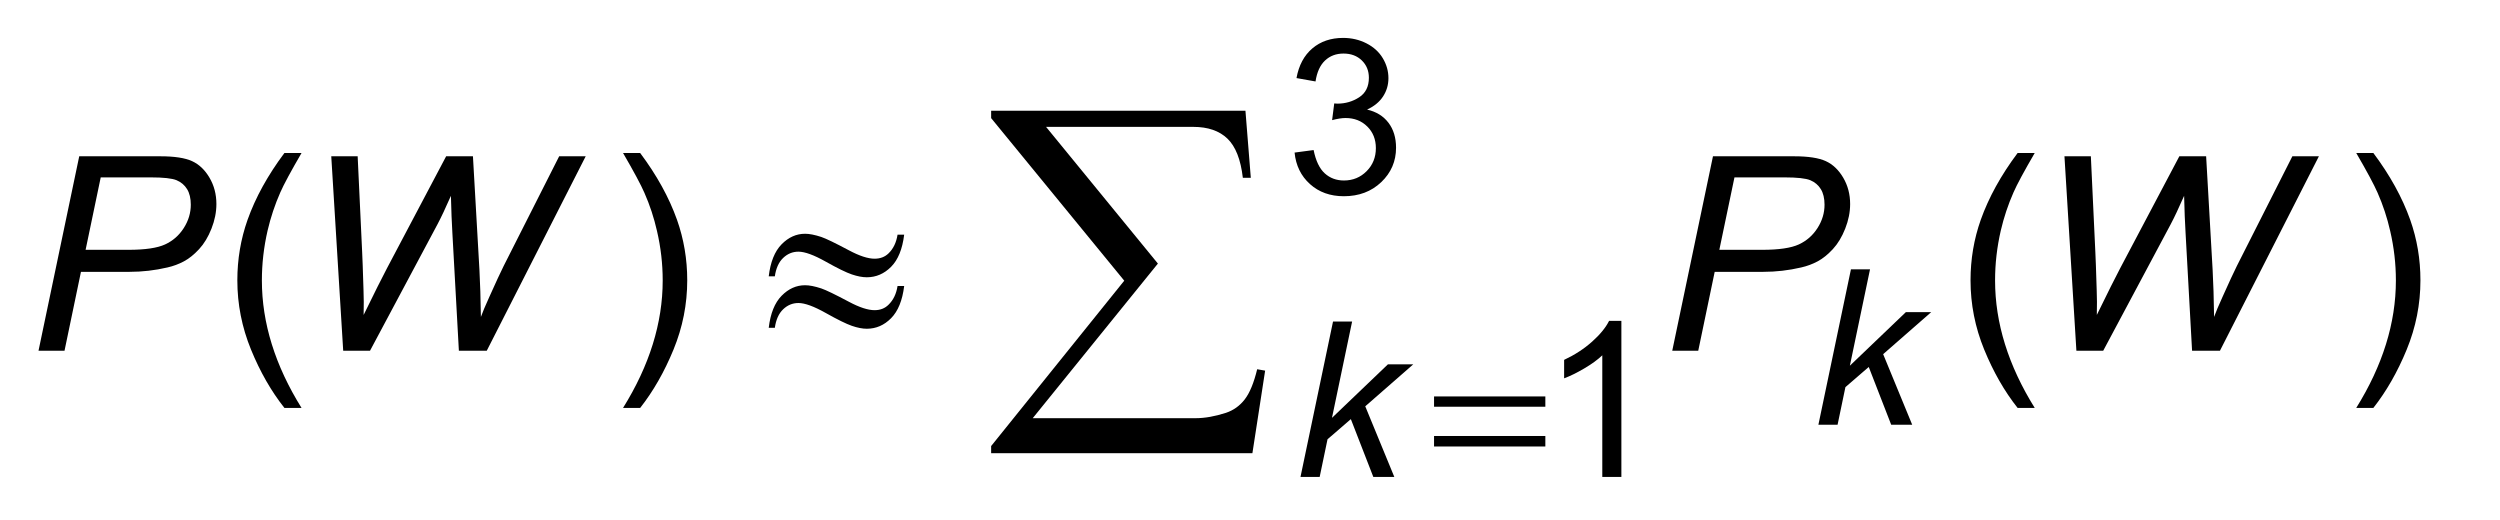
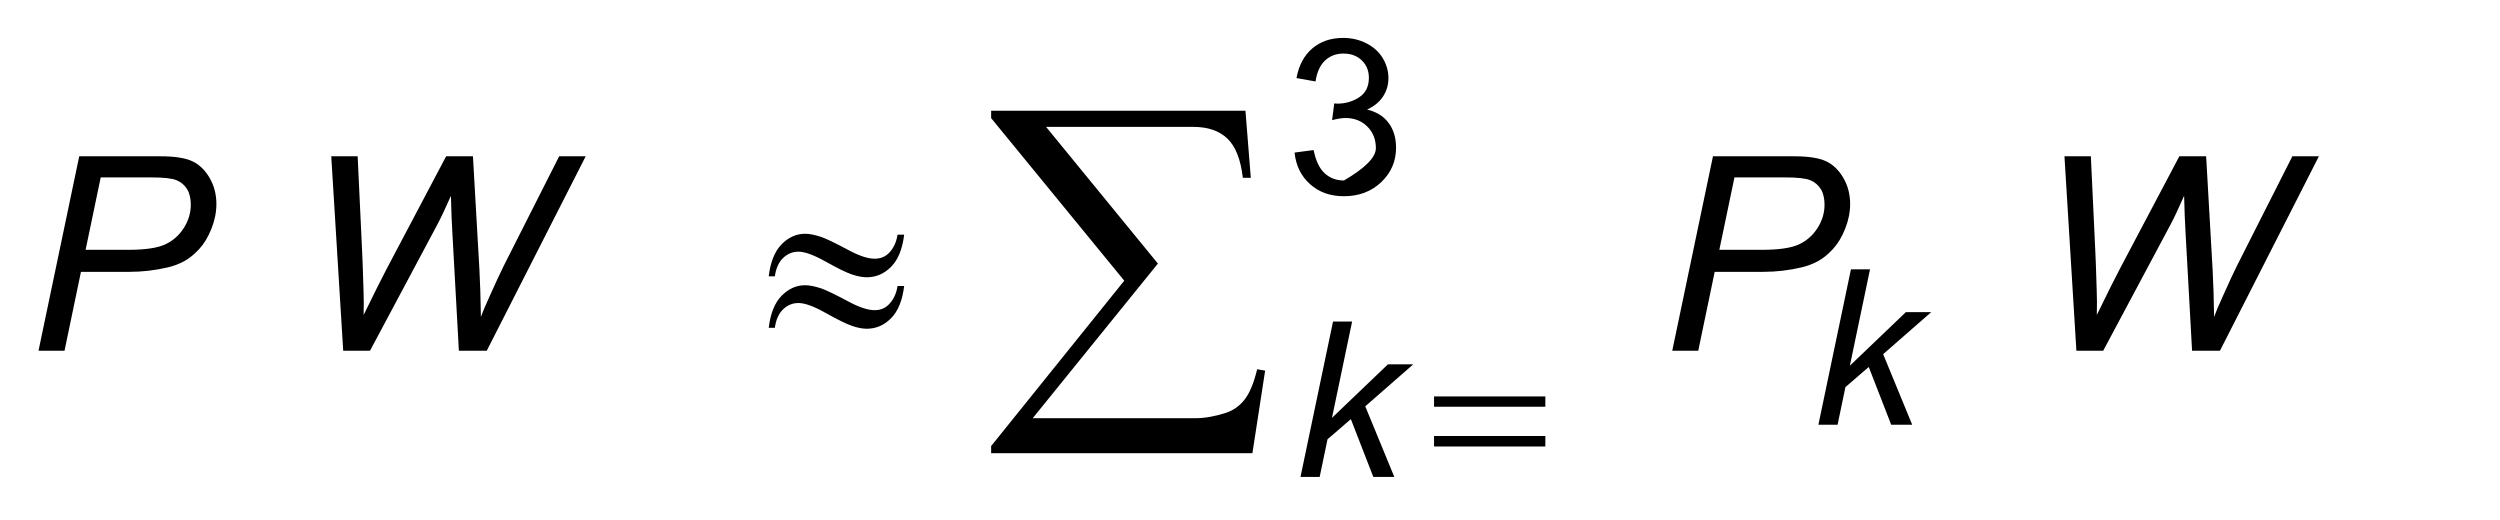
<svg xmlns="http://www.w3.org/2000/svg" stroke-dasharray="none" shape-rendering="auto" font-family="'Dialog'" text-rendering="auto" width="101" fill-opacity="1" color-interpolation="auto" color-rendering="auto" preserveAspectRatio="xMidYMid meet" font-size="12px" viewBox="0 0 101 21" fill="black" stroke="black" image-rendering="auto" stroke-miterlimit="10" stroke-linecap="square" stroke-linejoin="miter" font-style="normal" stroke-width="1" height="21" stroke-dashoffset="0" font-weight="normal" stroke-opacity="1">
  <defs id="genericDefs" />
  <g>
    <defs id="defs1">
      <clipPath clipPathUnits="userSpaceOnUse" id="clipPath1">
        <path d="M0.992 1.953 L64.461 1.953 L64.461 15.273 L0.992 15.273 L0.992 1.953 Z" />
      </clipPath>
      <clipPath clipPathUnits="userSpaceOnUse" id="clipPath2">
        <path d="M31.676 62.395 L31.676 487.949 L2059.449 487.949 L2059.449 62.395 Z" />
      </clipPath>
    </defs>
    <g transform="scale(1.576,1.576) translate(-0.992,-1.953) matrix(0.031,0,0,0.031,0,0)">
-       <path d="M1102.516 189.172 L1118.25 187.078 Q1120.953 200.453 1127.469 206.352 Q1133.984 212.25 1143.328 212.25 Q1154.438 212.25 1162.086 204.555 Q1169.734 196.859 1169.734 185.5 Q1169.734 174.672 1162.648 167.633 Q1155.562 160.594 1144.641 160.594 Q1140.188 160.594 1133.547 162.344 L1135.297 148.531 Q1136.859 148.703 1137.828 148.703 Q1147.875 148.703 1155.914 143.461 Q1163.953 138.219 1163.953 127.297 Q1163.953 118.641 1158.102 112.961 Q1152.25 107.281 1142.984 107.281 Q1133.812 107.281 1127.695 113.047 Q1121.578 118.812 1119.828 130.359 L1104.094 127.562 Q1106.969 111.734 1117.195 103.039 Q1127.422 94.344 1142.641 94.344 Q1153.125 94.344 1161.953 98.844 Q1170.781 103.344 1175.453 111.125 Q1180.125 118.906 1180.125 127.641 Q1180.125 135.953 1175.672 142.766 Q1171.219 149.578 1162.469 153.609 Q1173.844 156.219 1180.133 164.484 Q1186.422 172.75 1186.422 185.156 Q1186.422 201.938 1174.188 213.602 Q1161.953 225.266 1143.25 225.266 Q1126.375 225.266 1115.234 215.219 Q1104.094 205.172 1102.516 189.172 Z" stroke="none" clip-path="url(#clipPath2)" />
+       <path d="M1102.516 189.172 L1118.25 187.078 Q1120.953 200.453 1127.469 206.352 Q1133.984 212.25 1143.328 212.25 Q1169.734 196.859 1169.734 185.5 Q1169.734 174.672 1162.648 167.633 Q1155.562 160.594 1144.641 160.594 Q1140.188 160.594 1133.547 162.344 L1135.297 148.531 Q1136.859 148.703 1137.828 148.703 Q1147.875 148.703 1155.914 143.461 Q1163.953 138.219 1163.953 127.297 Q1163.953 118.641 1158.102 112.961 Q1152.25 107.281 1142.984 107.281 Q1133.812 107.281 1127.695 113.047 Q1121.578 118.812 1119.828 130.359 L1104.094 127.562 Q1106.969 111.734 1117.195 103.039 Q1127.422 94.344 1142.641 94.344 Q1153.125 94.344 1161.953 98.844 Q1170.781 103.344 1175.453 111.125 Q1180.125 118.906 1180.125 127.641 Q1180.125 135.953 1175.672 142.766 Q1171.219 149.578 1162.469 153.609 Q1173.844 156.219 1180.133 164.484 Q1186.422 172.75 1186.422 185.156 Q1186.422 201.938 1174.188 213.602 Q1161.953 225.266 1143.25 225.266 Q1126.375 225.266 1115.234 215.219 Q1104.094 205.172 1102.516 189.172 Z" stroke="none" clip-path="url(#clipPath2)" />
    </g>
    <g transform="matrix(0.049,0,0,0.049,-1.562,-3.077)">
-       <path d="M1368.688 456 L1352.953 456 L1352.953 355.75 Q1347.281 361.172 1338.055 366.586 Q1328.828 372 1321.484 374.719 L1321.484 359.5 Q1334.688 353.297 1344.562 344.469 Q1354.438 335.641 1358.547 327.344 L1368.688 327.344 L1368.688 456 Z" stroke="none" clip-path="url(#clipPath2)" />
-     </g>
+       </g>
    <g transform="matrix(0.049,0,0,0.049,-1.562,-3.077)">
-       <path d="M266.391 399.141 Q250.094 378.578 238.828 351.016 Q227.562 323.453 227.562 293.922 Q227.562 267.891 235.984 244.047 Q245.828 216.375 266.391 188.922 L280.5 188.922 Q267.266 211.672 263 221.406 Q256.328 236.5 252.5 252.906 Q247.797 273.359 247.797 294.031 Q247.797 346.641 280.5 399.141 L266.391 399.141 ZM559.672 399.141 L545.562 399.141 Q578.266 346.641 578.266 294.031 Q578.266 273.469 573.562 253.234 Q569.844 236.828 563.172 221.734 Q558.906 211.891 545.562 188.922 L559.672 188.922 Q580.234 216.375 590.078 244.047 Q598.5 267.891 598.5 293.922 Q598.5 323.453 587.18 351.016 Q575.859 378.578 559.672 399.141 ZM1695.391 399.141 Q1679.094 378.578 1667.828 351.016 Q1656.562 323.453 1656.562 293.922 Q1656.562 267.891 1664.984 244.047 Q1674.828 216.375 1695.391 188.922 L1709.5 188.922 Q1696.266 211.672 1692 221.406 Q1685.328 236.5 1681.5 252.906 Q1676.797 273.359 1676.797 294.031 Q1676.797 346.641 1709.5 399.141 L1695.391 399.141 ZM1988.672 399.141 L1974.562 399.141 Q2007.266 346.641 2007.266 294.031 Q2007.266 273.469 2002.562 253.234 Q1998.844 236.828 1992.172 221.734 Q1987.906 211.891 1974.562 188.922 L1988.672 188.922 Q2009.234 216.375 2019.078 244.047 Q2027.5 267.891 2027.5 293.922 Q2027.5 323.453 2016.18 351.016 Q2004.859 378.578 1988.672 399.141 Z" stroke="none" clip-path="url(#clipPath2)" />
-     </g>
+       </g>
    <g transform="matrix(0.049,0,0,0.049,-1.562,-3.077)">
      <path d="M1531.125 413 L1557.953 284.875 L1573.688 284.875 L1557.078 364.312 L1603.219 320.172 L1624.109 320.172 L1584.516 354.797 L1608.469 413 L1591.156 413 L1572.641 365.359 L1553.406 381.969 L1546.938 413 L1531.125 413 Z" stroke="none" clip-path="url(#clipPath2)" />
    </g>
    <g transform="matrix(0.049,0,0,0.049,-1.562,-3.077)">
      <path d="M1104.125 456 L1130.953 327.875 L1146.688 327.875 L1130.078 407.312 L1176.219 363.172 L1197.109 363.172 L1157.516 397.797 L1181.469 456 L1164.156 456 L1145.641 408.359 L1126.406 424.969 L1119.938 456 L1104.125 456 Z" stroke="none" clip-path="url(#clipPath2)" />
    </g>
    <g transform="matrix(0.049,0,0,0.049,-1.562,-3.077)">
      <path d="M63.625 352 L97.203 191.656 L164.141 191.656 Q181.531 191.656 190.227 195.648 Q198.922 199.641 204.609 209.32 Q210.297 219 210.297 231.031 Q210.297 240.984 206.25 251.266 Q202.203 261.547 196.023 268.219 Q189.844 274.891 183.5 278.281 Q177.156 281.672 169.938 283.312 Q154.516 286.922 138.766 286.922 L98.625 286.922 L85.062 352 L63.625 352 ZM102.453 268.766 L137.781 268.766 Q158.344 268.766 167.969 264.336 Q177.594 259.906 183.391 250.828 Q189.188 241.75 189.188 231.578 Q189.188 223.703 186.125 218.727 Q183.062 213.75 177.484 211.398 Q171.906 209.047 156.047 209.047 L114.922 209.047 L102.453 268.766 ZM314.844 352 L305 191.656 L326.766 191.656 L330.484 270.953 Q330.812 276.641 331.578 301.797 Q331.797 308.797 331.797 311.641 Q331.797 313.5 331.688 322.469 Q345.031 295.125 350.938 283.969 L399.719 191.656 L421.812 191.656 L427.172 285.391 Q428.047 301.469 428.375 324.109 Q430.344 318.531 435.375 307.484 Q443.359 289.656 447.188 282 L492.906 191.656 L514.781 191.656 L433.188 352 L410.219 352 L404.859 254.875 Q404.094 242.406 403.656 224.25 Q396.984 239.453 392.5 247.875 L336.938 352 L314.844 352 ZM1410.625 352 L1444.203 191.656 L1511.141 191.656 Q1528.531 191.656 1537.227 195.648 Q1545.922 199.641 1551.609 209.32 Q1557.297 219 1557.297 231.031 Q1557.297 240.984 1553.25 251.266 Q1549.203 261.547 1543.023 268.219 Q1536.844 274.891 1530.5 278.281 Q1524.156 281.672 1516.938 283.312 Q1501.516 286.922 1485.766 286.922 L1445.625 286.922 L1432.062 352 L1410.625 352 ZM1449.453 268.766 L1484.781 268.766 Q1505.344 268.766 1514.969 264.336 Q1524.594 259.906 1530.391 250.828 Q1536.188 241.75 1536.188 231.578 Q1536.188 223.703 1533.125 218.727 Q1530.062 213.75 1524.484 211.398 Q1518.906 209.047 1503.047 209.047 L1461.922 209.047 L1449.453 268.766 ZM1743.844 352 L1734 191.656 L1755.766 191.656 L1759.484 270.953 Q1759.812 276.641 1760.578 301.797 Q1760.797 308.797 1760.797 311.641 Q1760.797 313.5 1760.688 322.469 Q1774.031 295.125 1779.938 283.969 L1828.719 191.656 L1850.812 191.656 L1856.172 285.391 Q1857.047 301.469 1857.375 324.109 Q1859.344 318.531 1864.375 307.484 Q1872.359 289.656 1876.188 282 L1921.906 191.656 L1943.781 191.656 L1862.188 352 L1839.219 352 L1833.859 254.875 Q1833.094 242.406 1832.656 224.25 Q1825.984 239.453 1821.5 247.875 L1765.938 352 L1743.844 352 Z" stroke="none" clip-path="url(#clipPath2)" />
    </g>
    <g transform="matrix(0.049,0,0,0.049,-1.562,-3.077)">
      <path d="M1214.234 389.656 L1306 389.656 L1306 398.141 L1214.234 398.141 L1214.234 389.656 ZM1214.234 422.266 L1306 422.266 L1306 430.922 L1214.234 430.922 L1214.234 422.266 Z" stroke="none" clip-path="url(#clipPath2)" />
    </g>
    <g transform="matrix(0.049,0,0,0.049,-1.562,-3.077)">
      <path d="M771.891 256.297 L777.359 256.297 Q775.172 274.125 766.586 282.766 Q758 291.406 746.516 291.406 Q741.156 291.406 734.211 289.055 Q727.266 286.703 712.664 278.5 Q698.062 270.297 690.188 270.297 Q682.969 270.297 677.555 275.492 Q672.141 280.688 670.719 290.641 L665.688 290.641 Q667.766 272.922 676.297 264.227 Q684.828 255.531 695.656 255.531 Q701.016 255.531 709 258.156 Q714.797 260.125 731.859 269.203 Q744.766 276.094 752.969 276.094 Q759.969 276.094 764.453 271.719 Q770.359 266.031 771.891 256.297 ZM771.891 298.625 L777.359 298.625 Q775.172 316.453 766.586 325.148 Q758 333.844 746.516 333.844 Q741.156 333.844 734.211 331.438 Q727.266 329.031 712.664 320.828 Q698.062 312.625 690.188 312.625 Q682.969 312.625 677.555 317.82 Q672.141 323.016 670.719 333.078 L665.688 333.078 Q667.766 315.359 676.297 306.664 Q684.828 297.969 695.656 297.969 Q701.016 297.969 709 300.594 Q714.797 302.562 731.859 311.641 Q744.766 318.531 752.969 318.531 Q759.969 318.531 764.453 314.047 Q770.359 308.359 771.891 298.625 Z" stroke="none" clip-path="url(#clipPath2)" />
    </g>
    <g transform="matrix(0.049,0,0,0.049,-1.562,-3.077)">
      <path d="M1064.469 436.469 L849.062 436.469 L849.062 430.562 L958.812 294.219 L849.062 160.188 L849.062 154.109 L1058.734 154.109 L1063.156 209.406 L1056.594 209.406 Q1053.969 186.766 1043.883 177.086 Q1033.797 167.406 1015.75 167.406 L894.344 167.406 L986.547 280.109 L883.344 407.594 L1017.547 407.594 Q1029.031 407.594 1042.656 403.172 Q1052 400.047 1058.156 392.086 Q1064.312 384.125 1068.406 367.234 L1074.969 368.375 L1064.469 436.469 Z" stroke="none" clip-path="url(#clipPath2)" />
    </g>
  </g>
</svg>